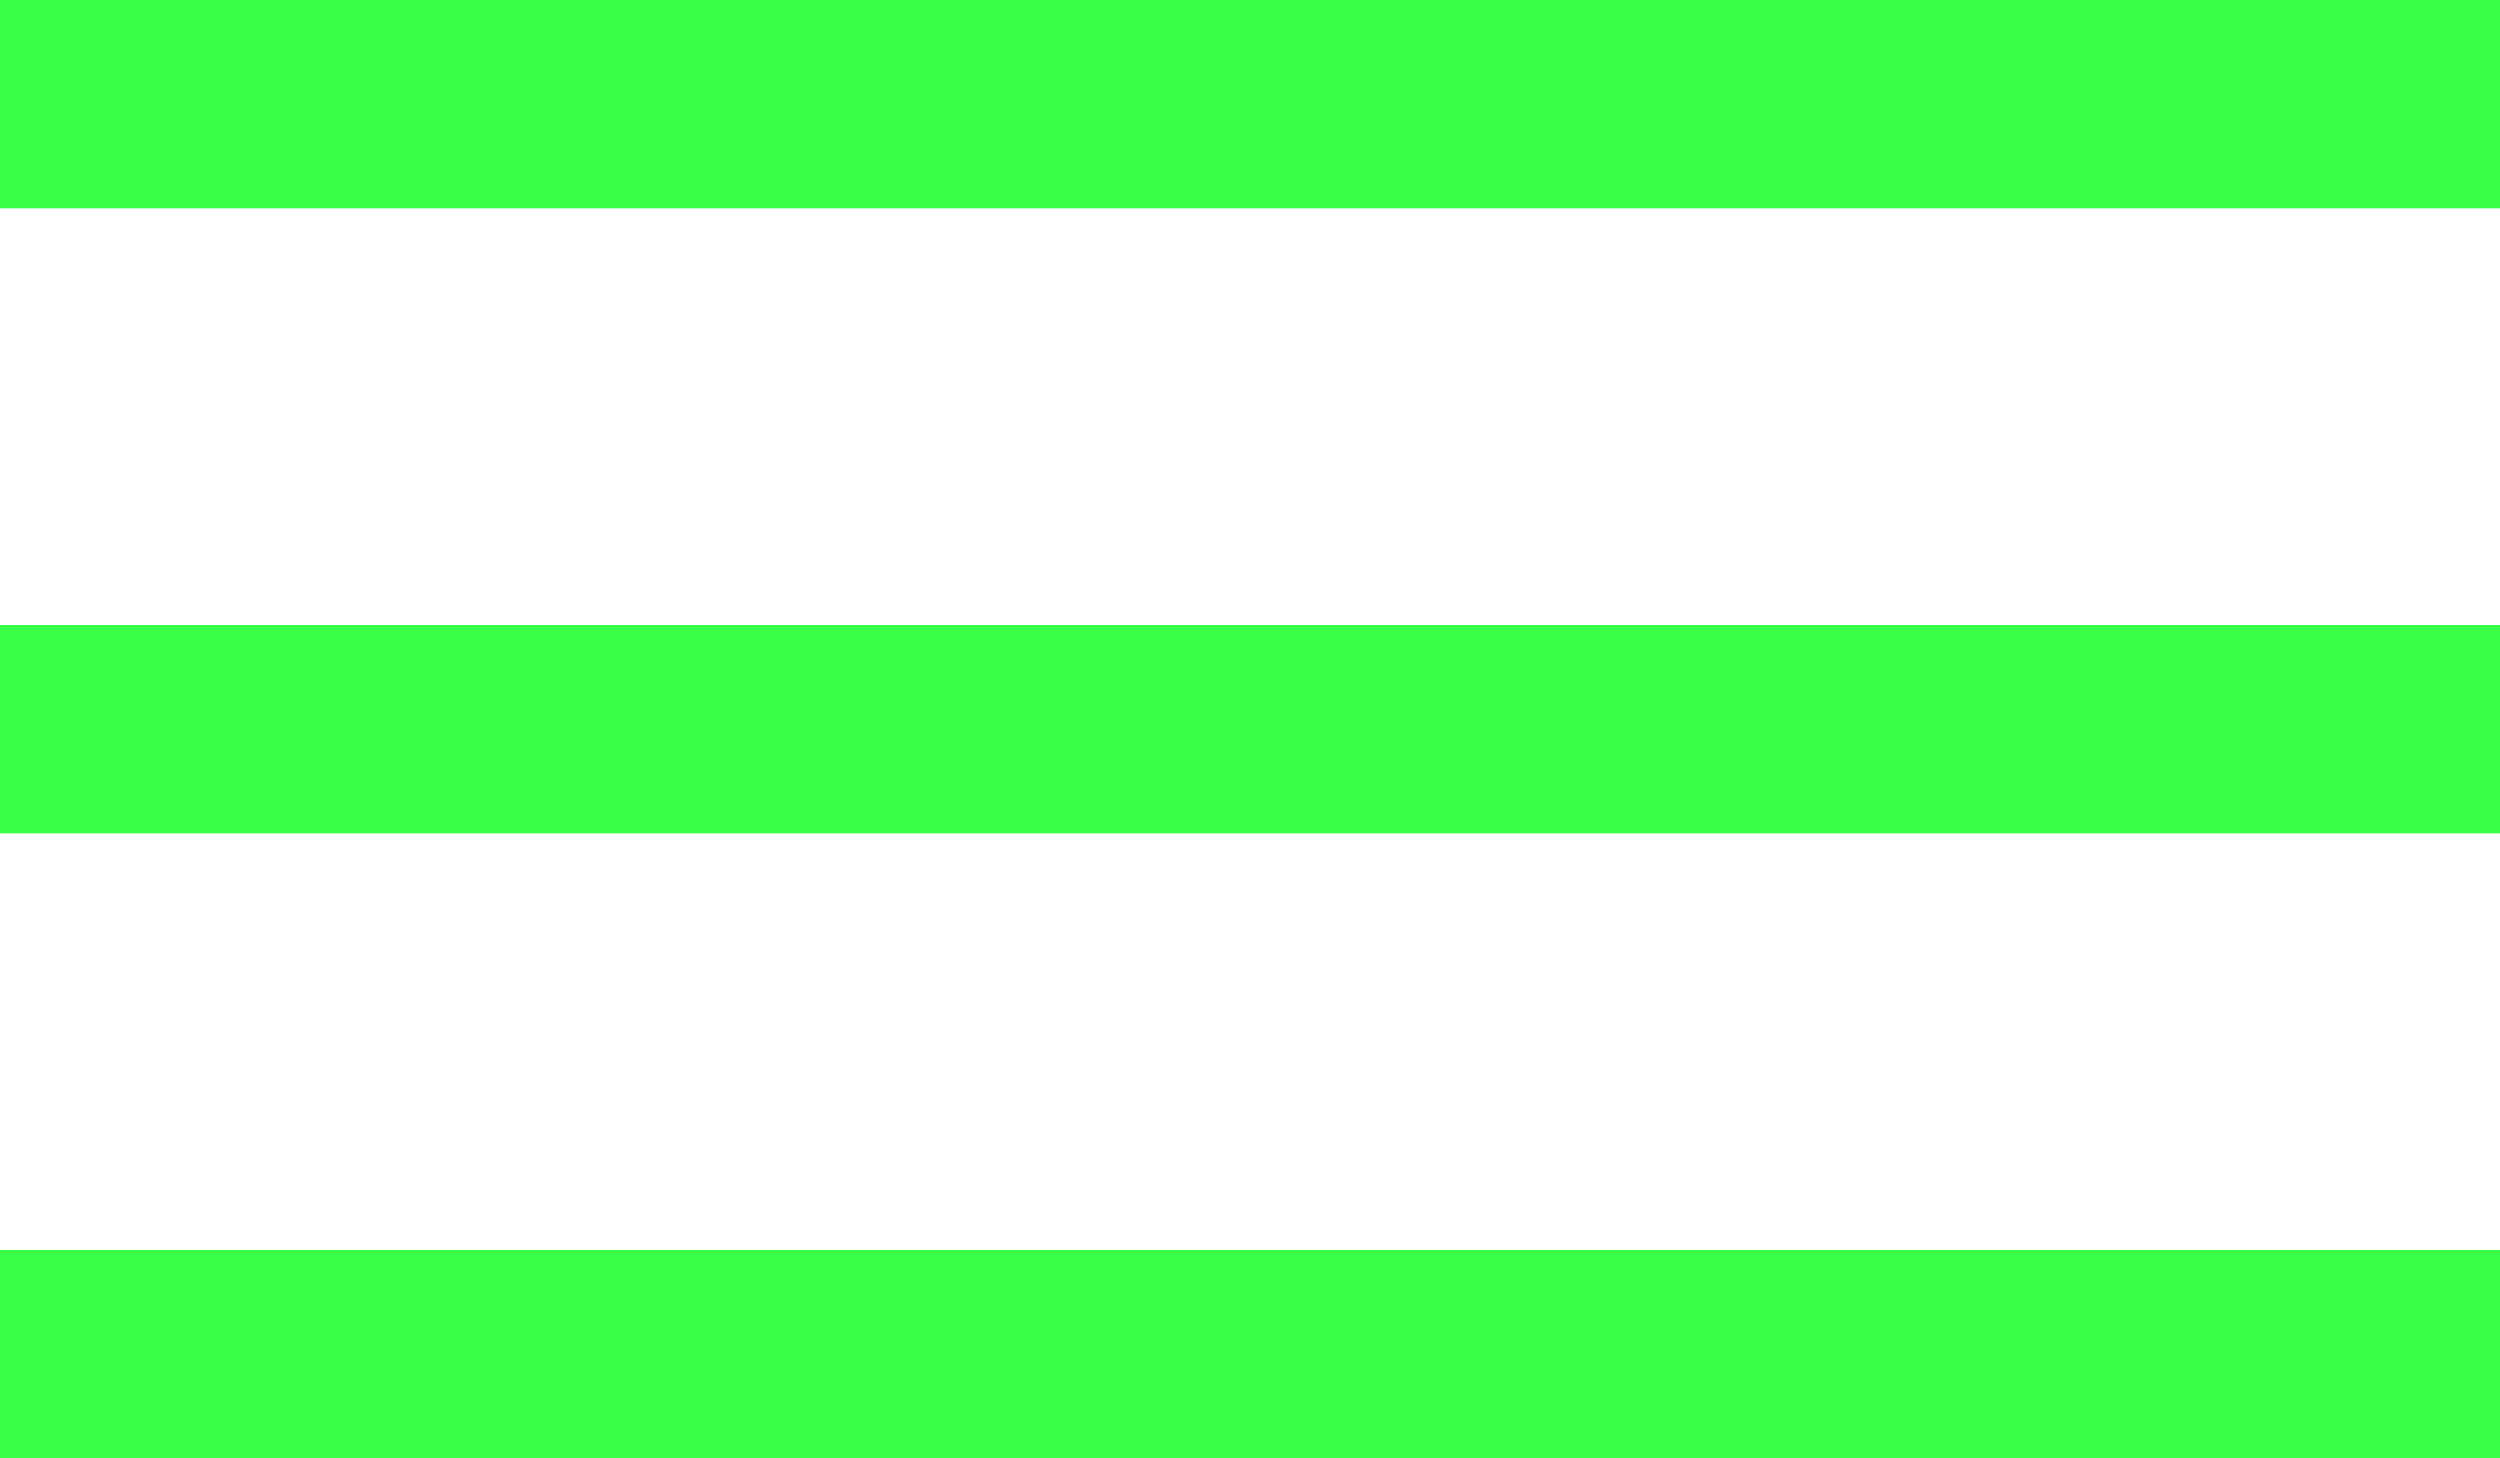
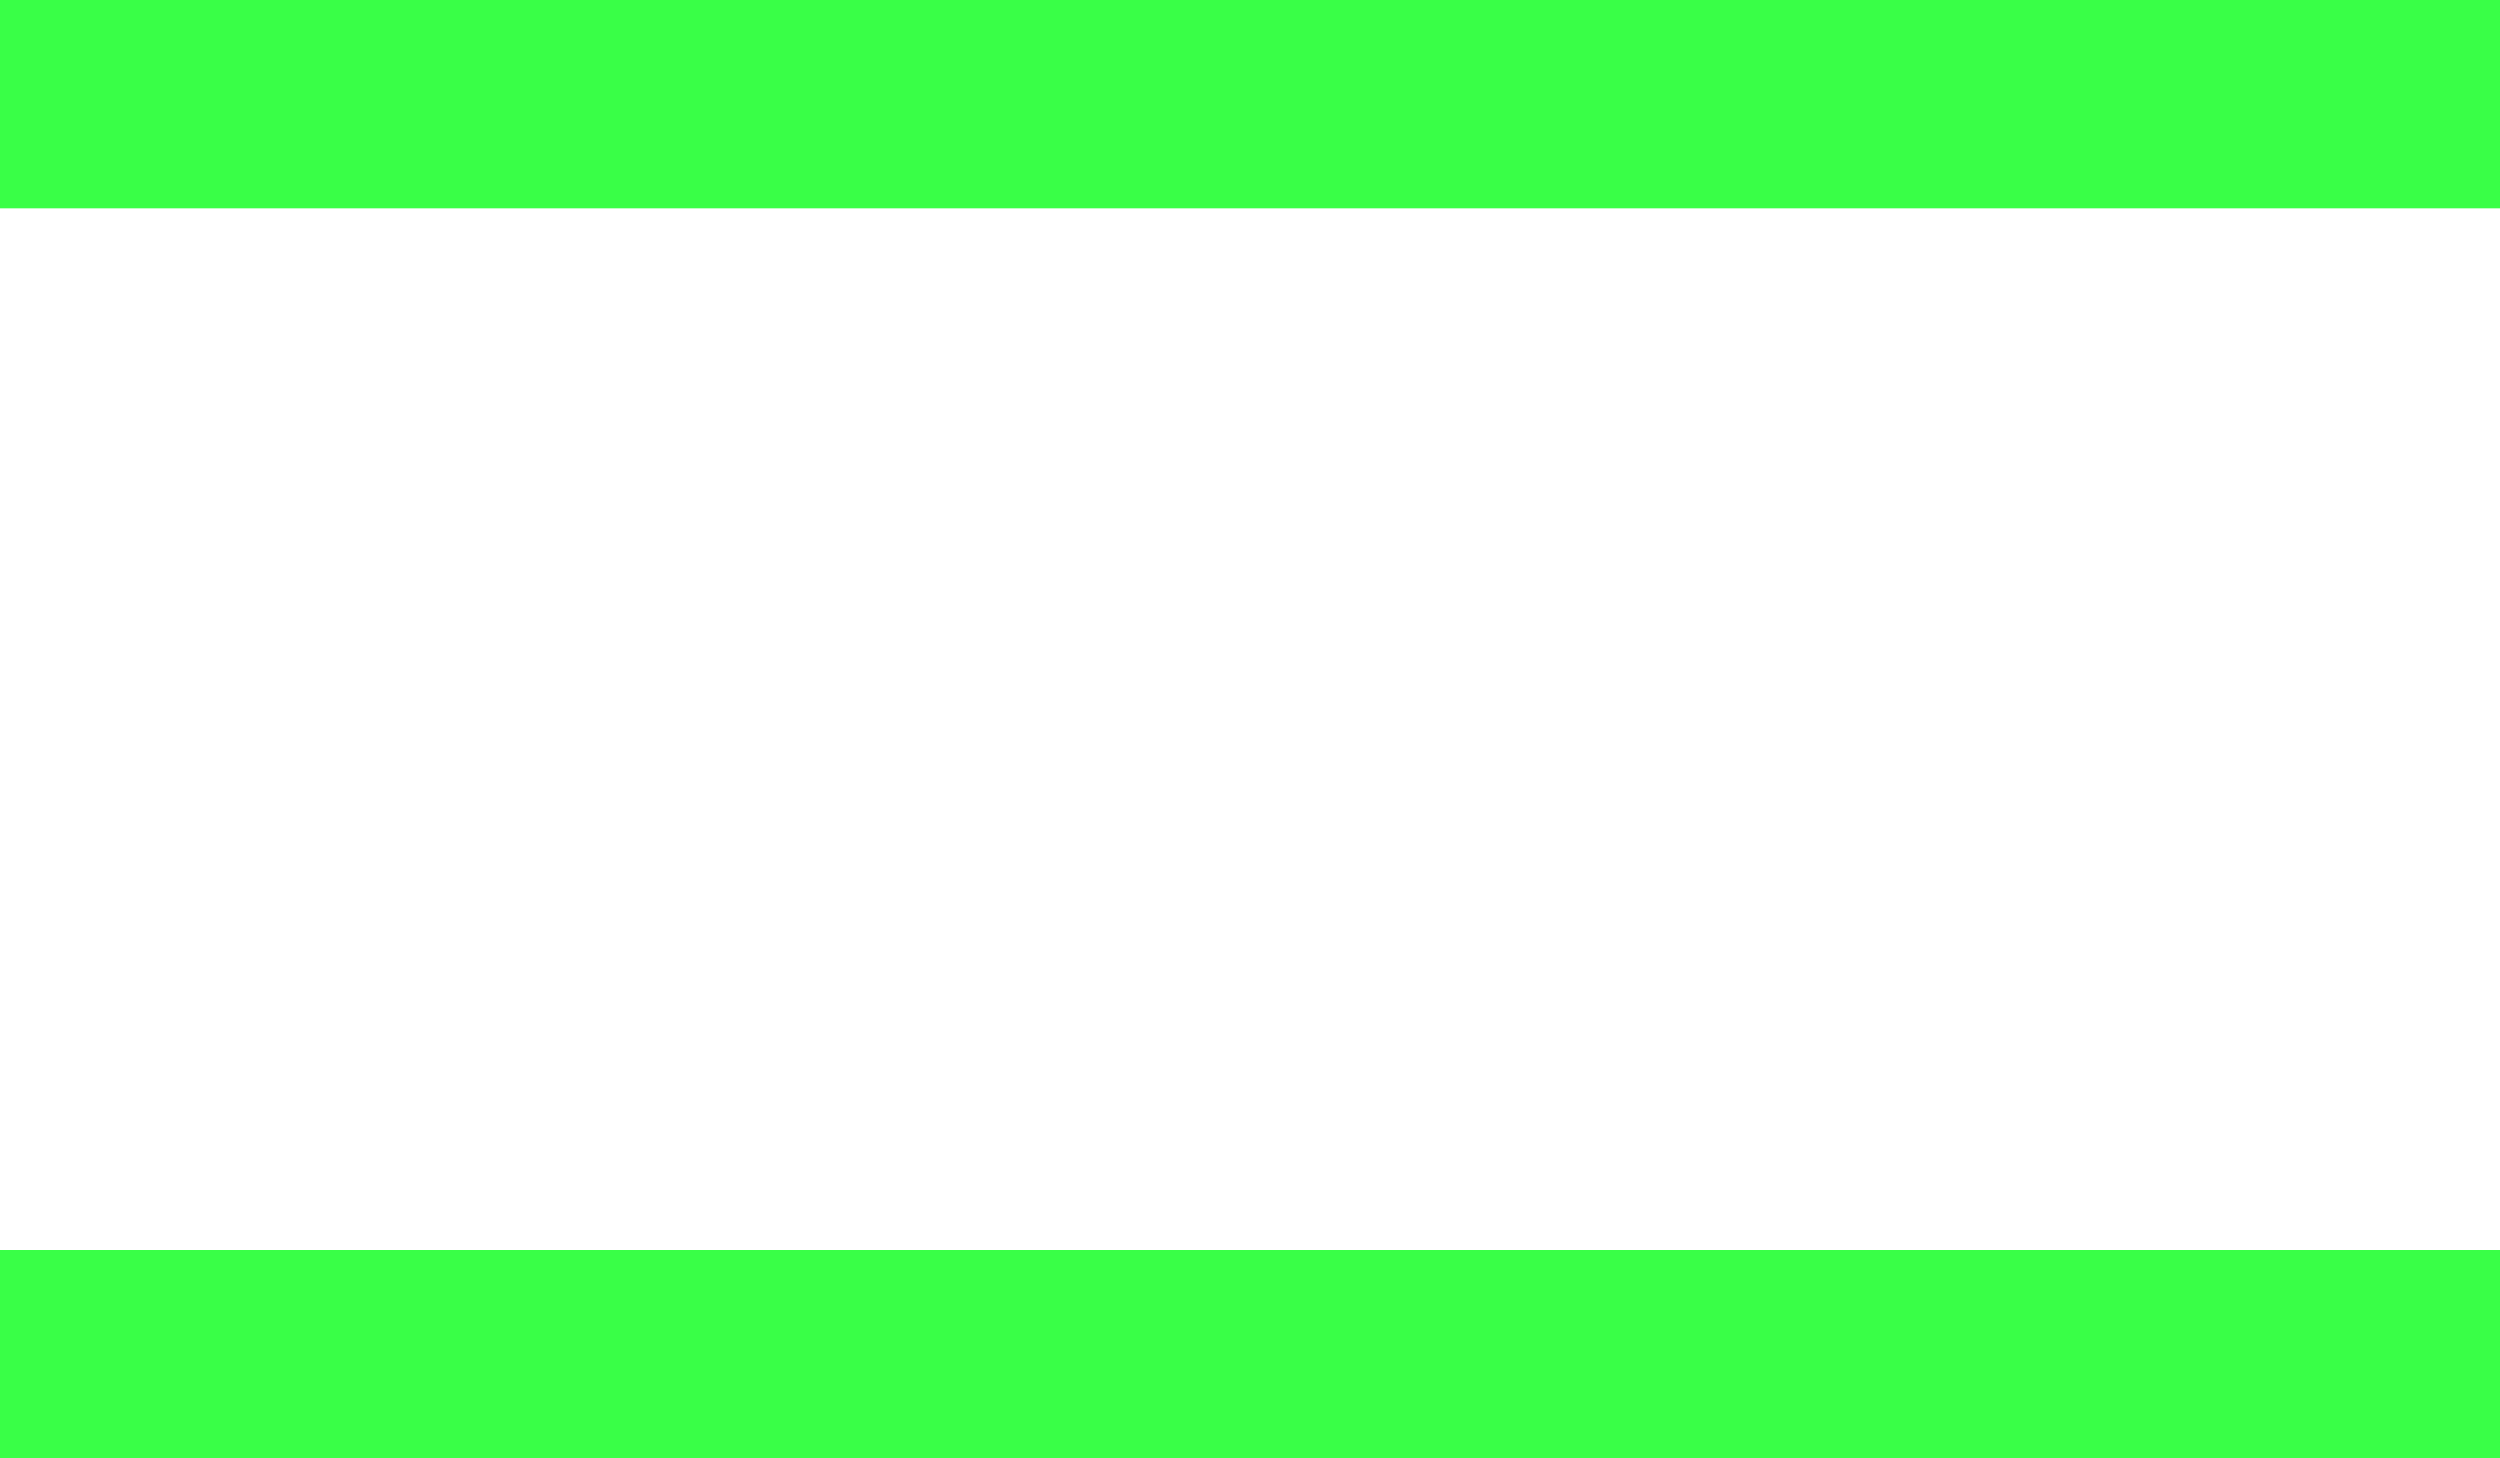
<svg xmlns="http://www.w3.org/2000/svg" width="48" height="28" viewBox="0 0 48 28" fill="none">
  <rect width="48" height="4" transform="matrix(1 0 0 -1 0 4)" fill="#39FF47" />
-   <rect width="48" height="4" transform="matrix(1 0 0 -1 0 16)" fill="#39FF47" />
  <rect width="48" height="4" transform="matrix(1 0 0 -1 0 28)" fill="#39FF47" />
</svg>